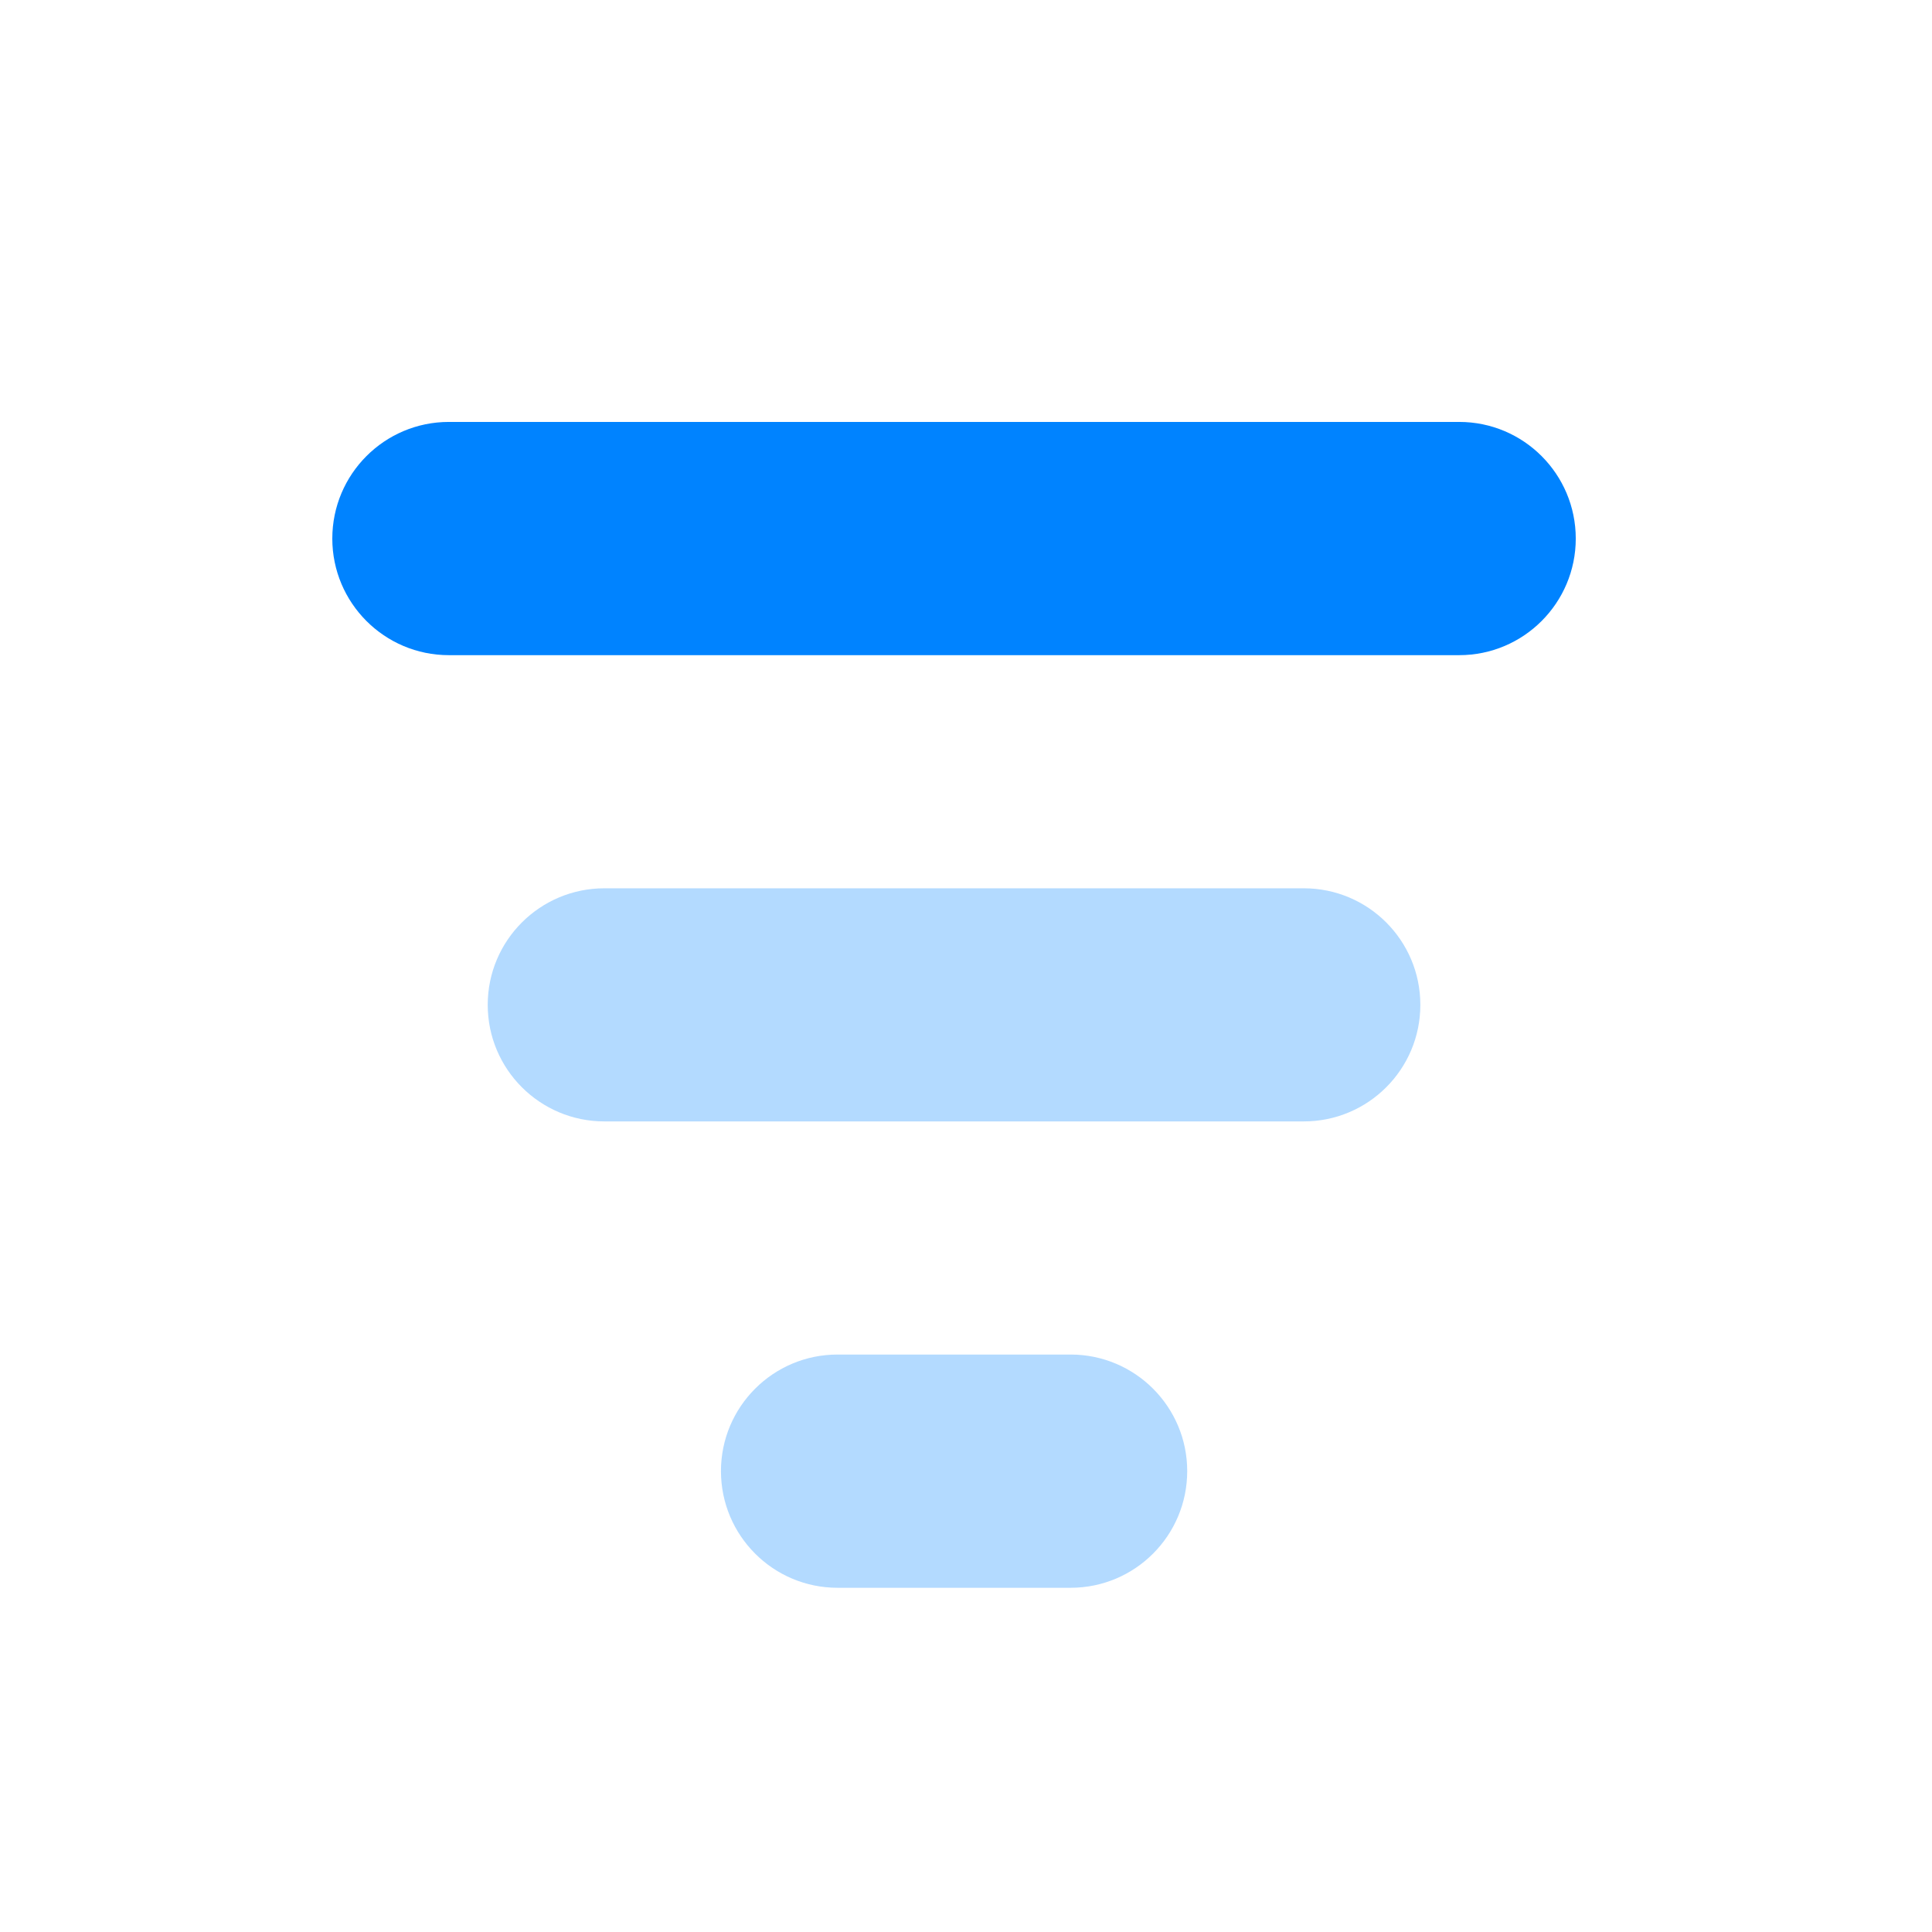
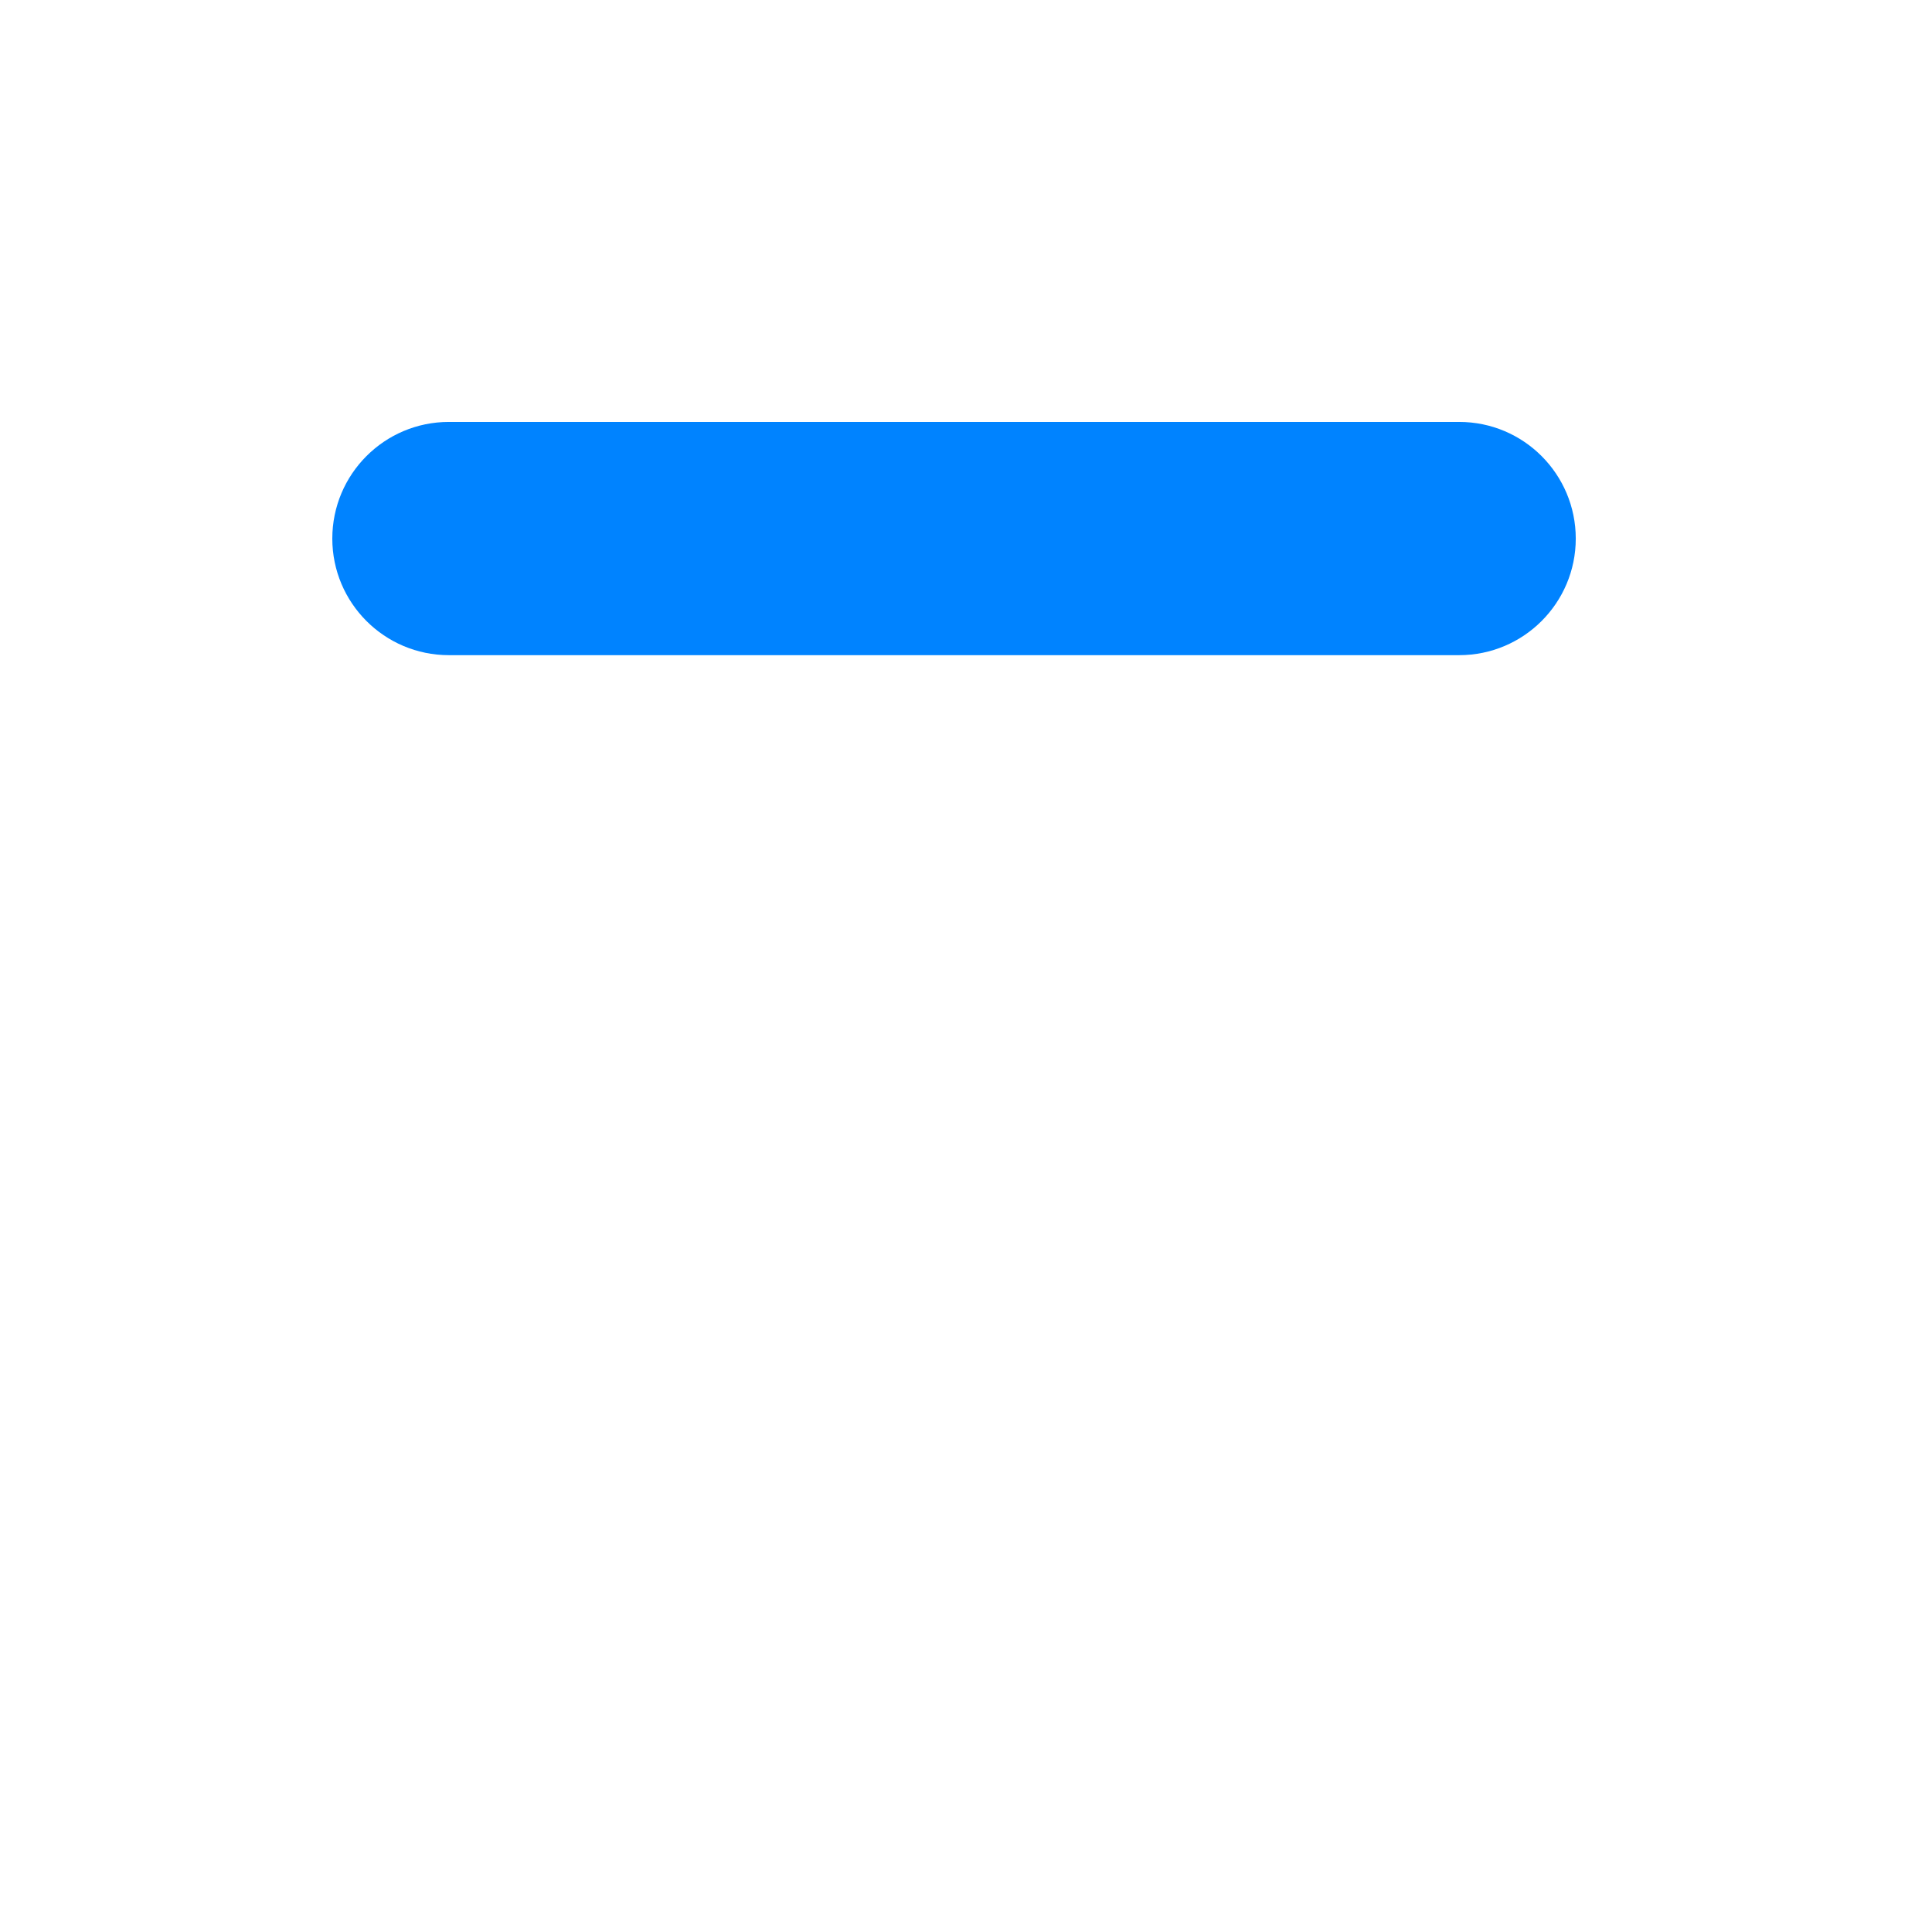
<svg xmlns="http://www.w3.org/2000/svg" width="18" height="18" viewBox="0 0 18 18" fill="none">
  <path d="M13.595 3.931H4.182C3.582 3.931 3.096 4.418 3.096 5.018C3.096 5.617 3.582 6.104 4.182 6.104H13.595C14.195 6.104 14.681 5.617 14.681 5.018C14.681 4.418 14.195 3.931 13.595 3.931Z" fill="#0083FF" />
-   <path opacity="0.3" fill-rule="evenodd" clip-rule="evenodd" d="M5.631 8.276H12.147C12.747 8.276 13.233 8.762 13.233 9.362C13.233 9.962 12.747 10.448 12.147 10.448H5.631C5.031 10.448 4.544 9.962 4.544 9.362C4.544 8.762 5.031 8.276 5.631 8.276ZM7.803 12.62H9.975C10.575 12.62 11.061 13.107 11.061 13.706C11.061 14.306 10.575 14.793 9.975 14.793H7.803C7.203 14.793 6.717 14.306 6.717 13.706C6.717 13.107 7.203 12.62 7.803 12.62Z" fill="#0083FF" />
</svg>